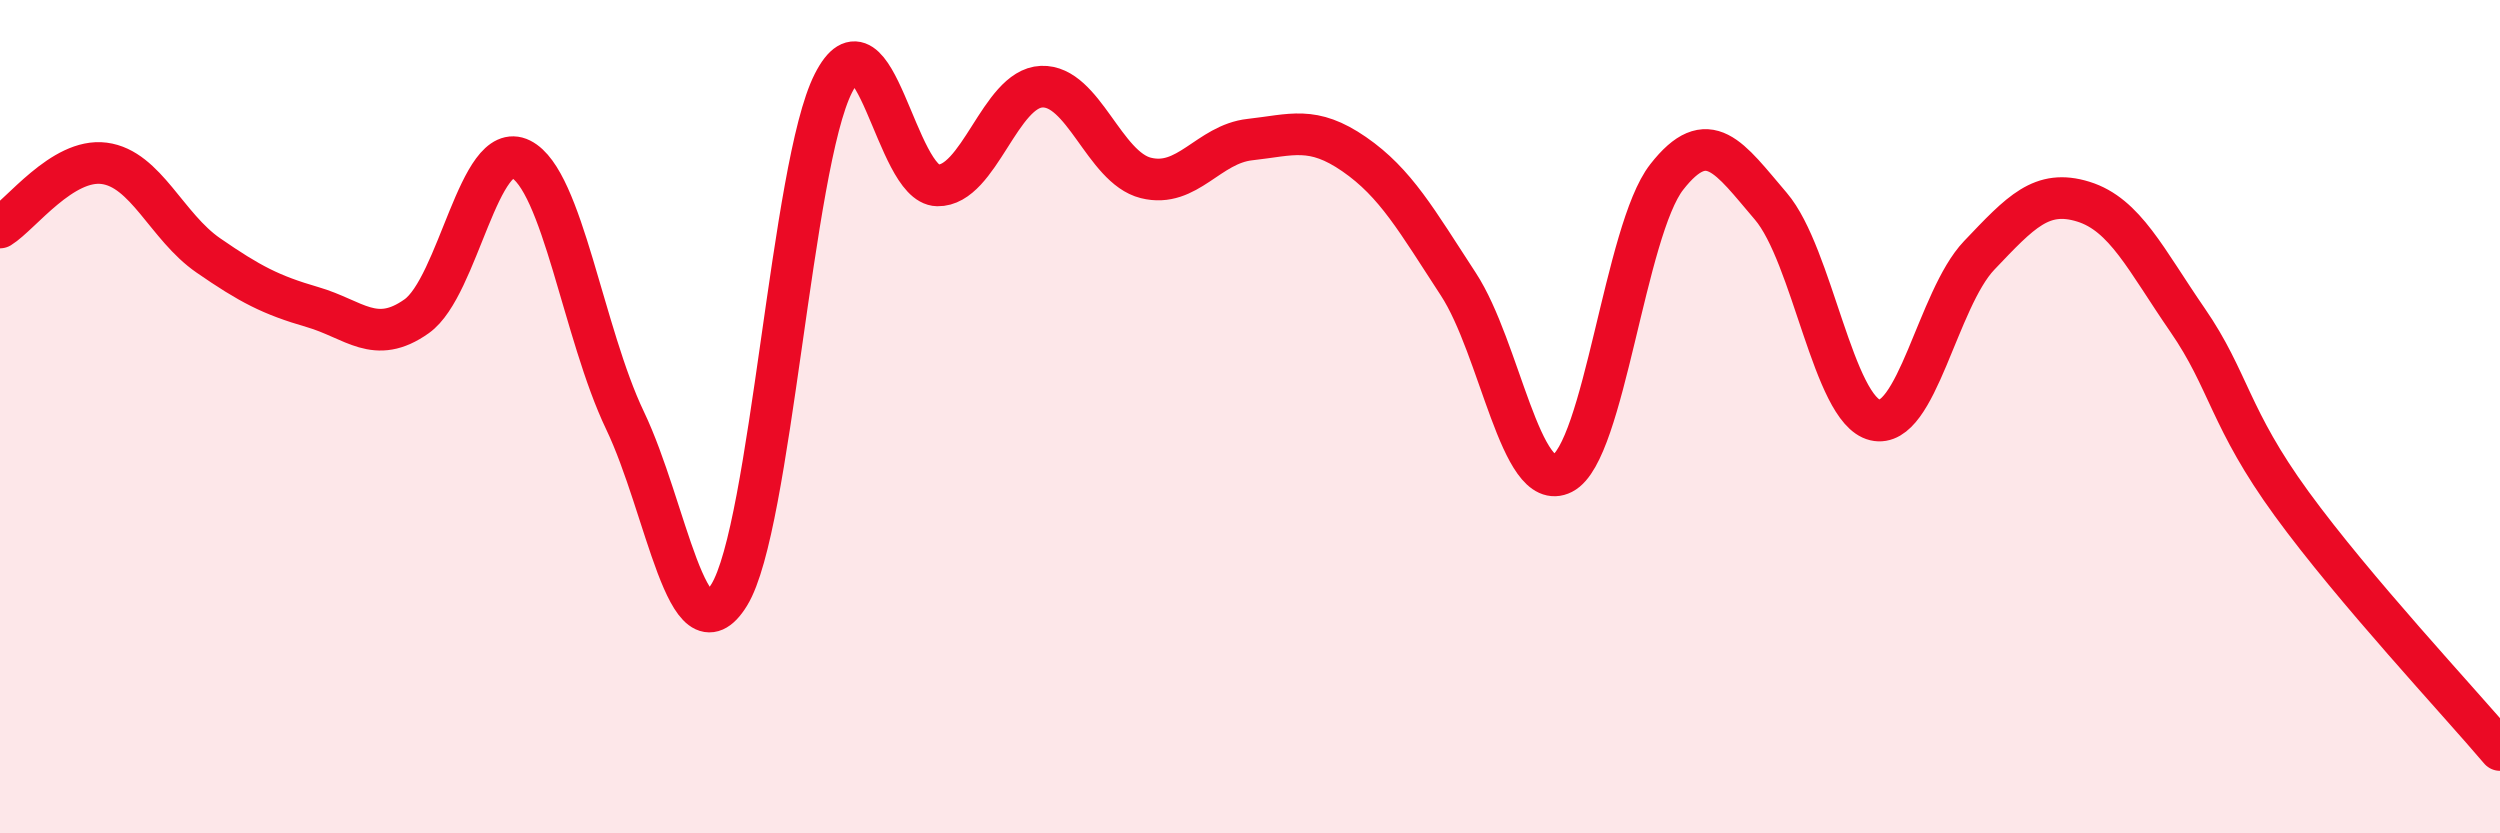
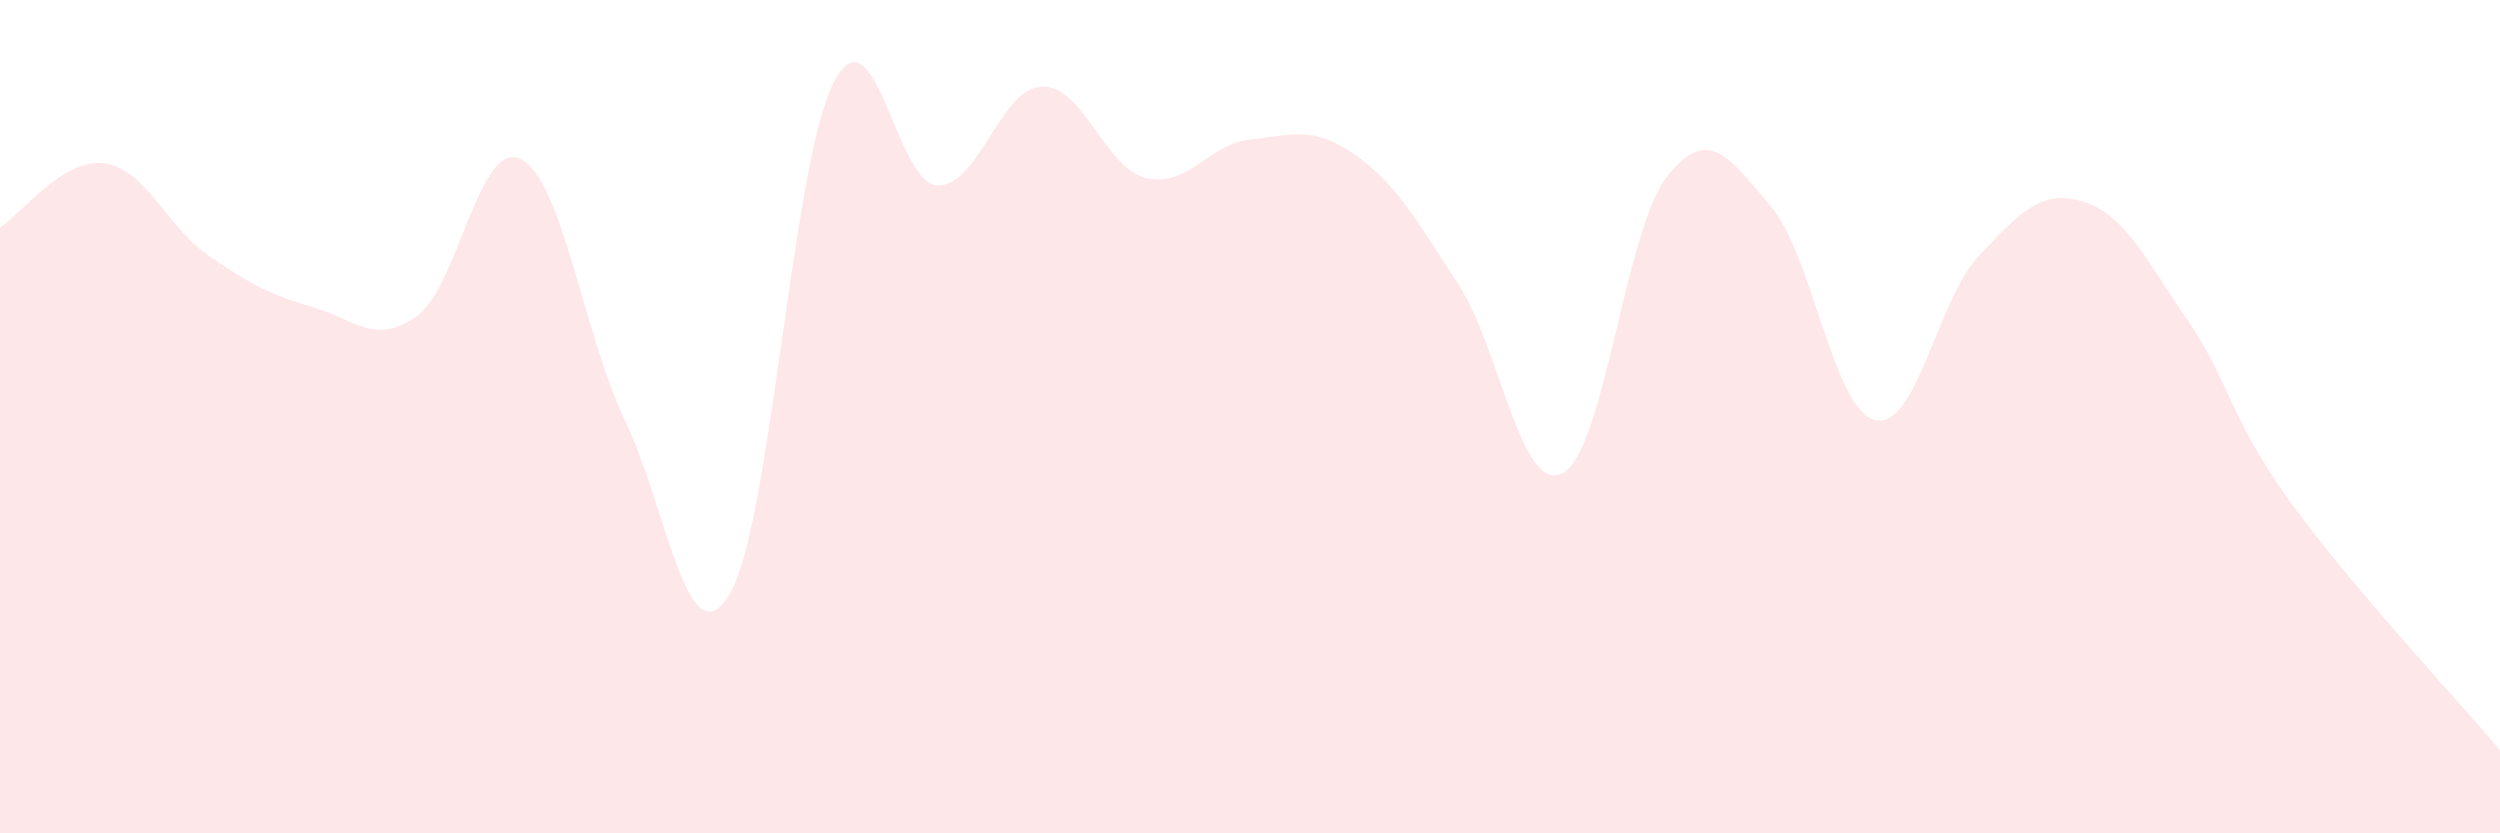
<svg xmlns="http://www.w3.org/2000/svg" width="60" height="20" viewBox="0 0 60 20">
  <path d="M 0,5.46 C 0.5,5.15 1.5,3.79 2.5,3.92 C 3.5,4.05 4,5.44 5,6.13 C 6,6.82 6.5,7.08 7.5,7.37 C 8.5,7.66 9,8.3 10,7.59 C 11,6.88 11.5,3.32 12.5,3.82 C 13.5,4.32 14,8 15,10.09 C 16,12.18 16.5,15.9 17.5,14.28 C 18.5,12.66 19,3.97 20,2 C 21,0.03 21.5,4.43 22.5,4.45 C 23.5,4.47 24,2.12 25,2.08 C 26,2.04 26.5,4.02 27.5,4.27 C 28.5,4.52 29,3.46 30,3.35 C 31,3.24 31.5,3.01 32.5,3.7 C 33.5,4.39 34,5.29 35,6.82 C 36,8.35 36.5,11.87 37.5,11.36 C 38.5,10.85 39,5.53 40,4.25 C 41,2.97 41.5,3.78 42.5,4.95 C 43.5,6.12 44,9.84 45,10.08 C 46,10.32 46.5,7.18 47.5,6.13 C 48.5,5.08 49,4.53 50,4.84 C 51,5.15 51.5,6.23 52.5,7.68 C 53.5,9.13 53.5,10.03 55,12.09 C 56.5,14.15 59,16.82 60,18L60 20L0 20Z" fill="#EB0A25" opacity="0.1" stroke-linecap="round" stroke-linejoin="round" />
-   <path d="M 0,5.46 C 0.5,5.15 1.5,3.79 2.5,3.92 C 3.5,4.05 4,5.44 5,6.13 C 6,6.82 6.5,7.08 7.5,7.37 C 8.5,7.66 9,8.3 10,7.59 C 11,6.88 11.5,3.32 12.5,3.82 C 13.5,4.32 14,8 15,10.09 C 16,12.18 16.5,15.9 17.5,14.28 C 18.5,12.66 19,3.97 20,2 C 21,0.03 21.5,4.43 22.5,4.45 C 23.5,4.47 24,2.12 25,2.08 C 26,2.04 26.5,4.02 27.5,4.27 C 28.5,4.52 29,3.46 30,3.35 C 31,3.24 31.5,3.01 32.5,3.7 C 33.5,4.39 34,5.29 35,6.82 C 36,8.35 36.5,11.87 37.5,11.36 C 38.5,10.85 39,5.53 40,4.25 C 41,2.97 41.5,3.78 42.5,4.95 C 43.5,6.12 44,9.84 45,10.08 C 46,10.32 46.5,7.18 47.5,6.13 C 48.5,5.08 49,4.53 50,4.84 C 51,5.15 51.5,6.23 52.5,7.68 C 53.5,9.13 53.5,10.03 55,12.09 C 56.5,14.15 59,16.82 60,18" stroke="#EB0A25" stroke-width="1" fill="none" stroke-linecap="round" stroke-linejoin="round" />
</svg>